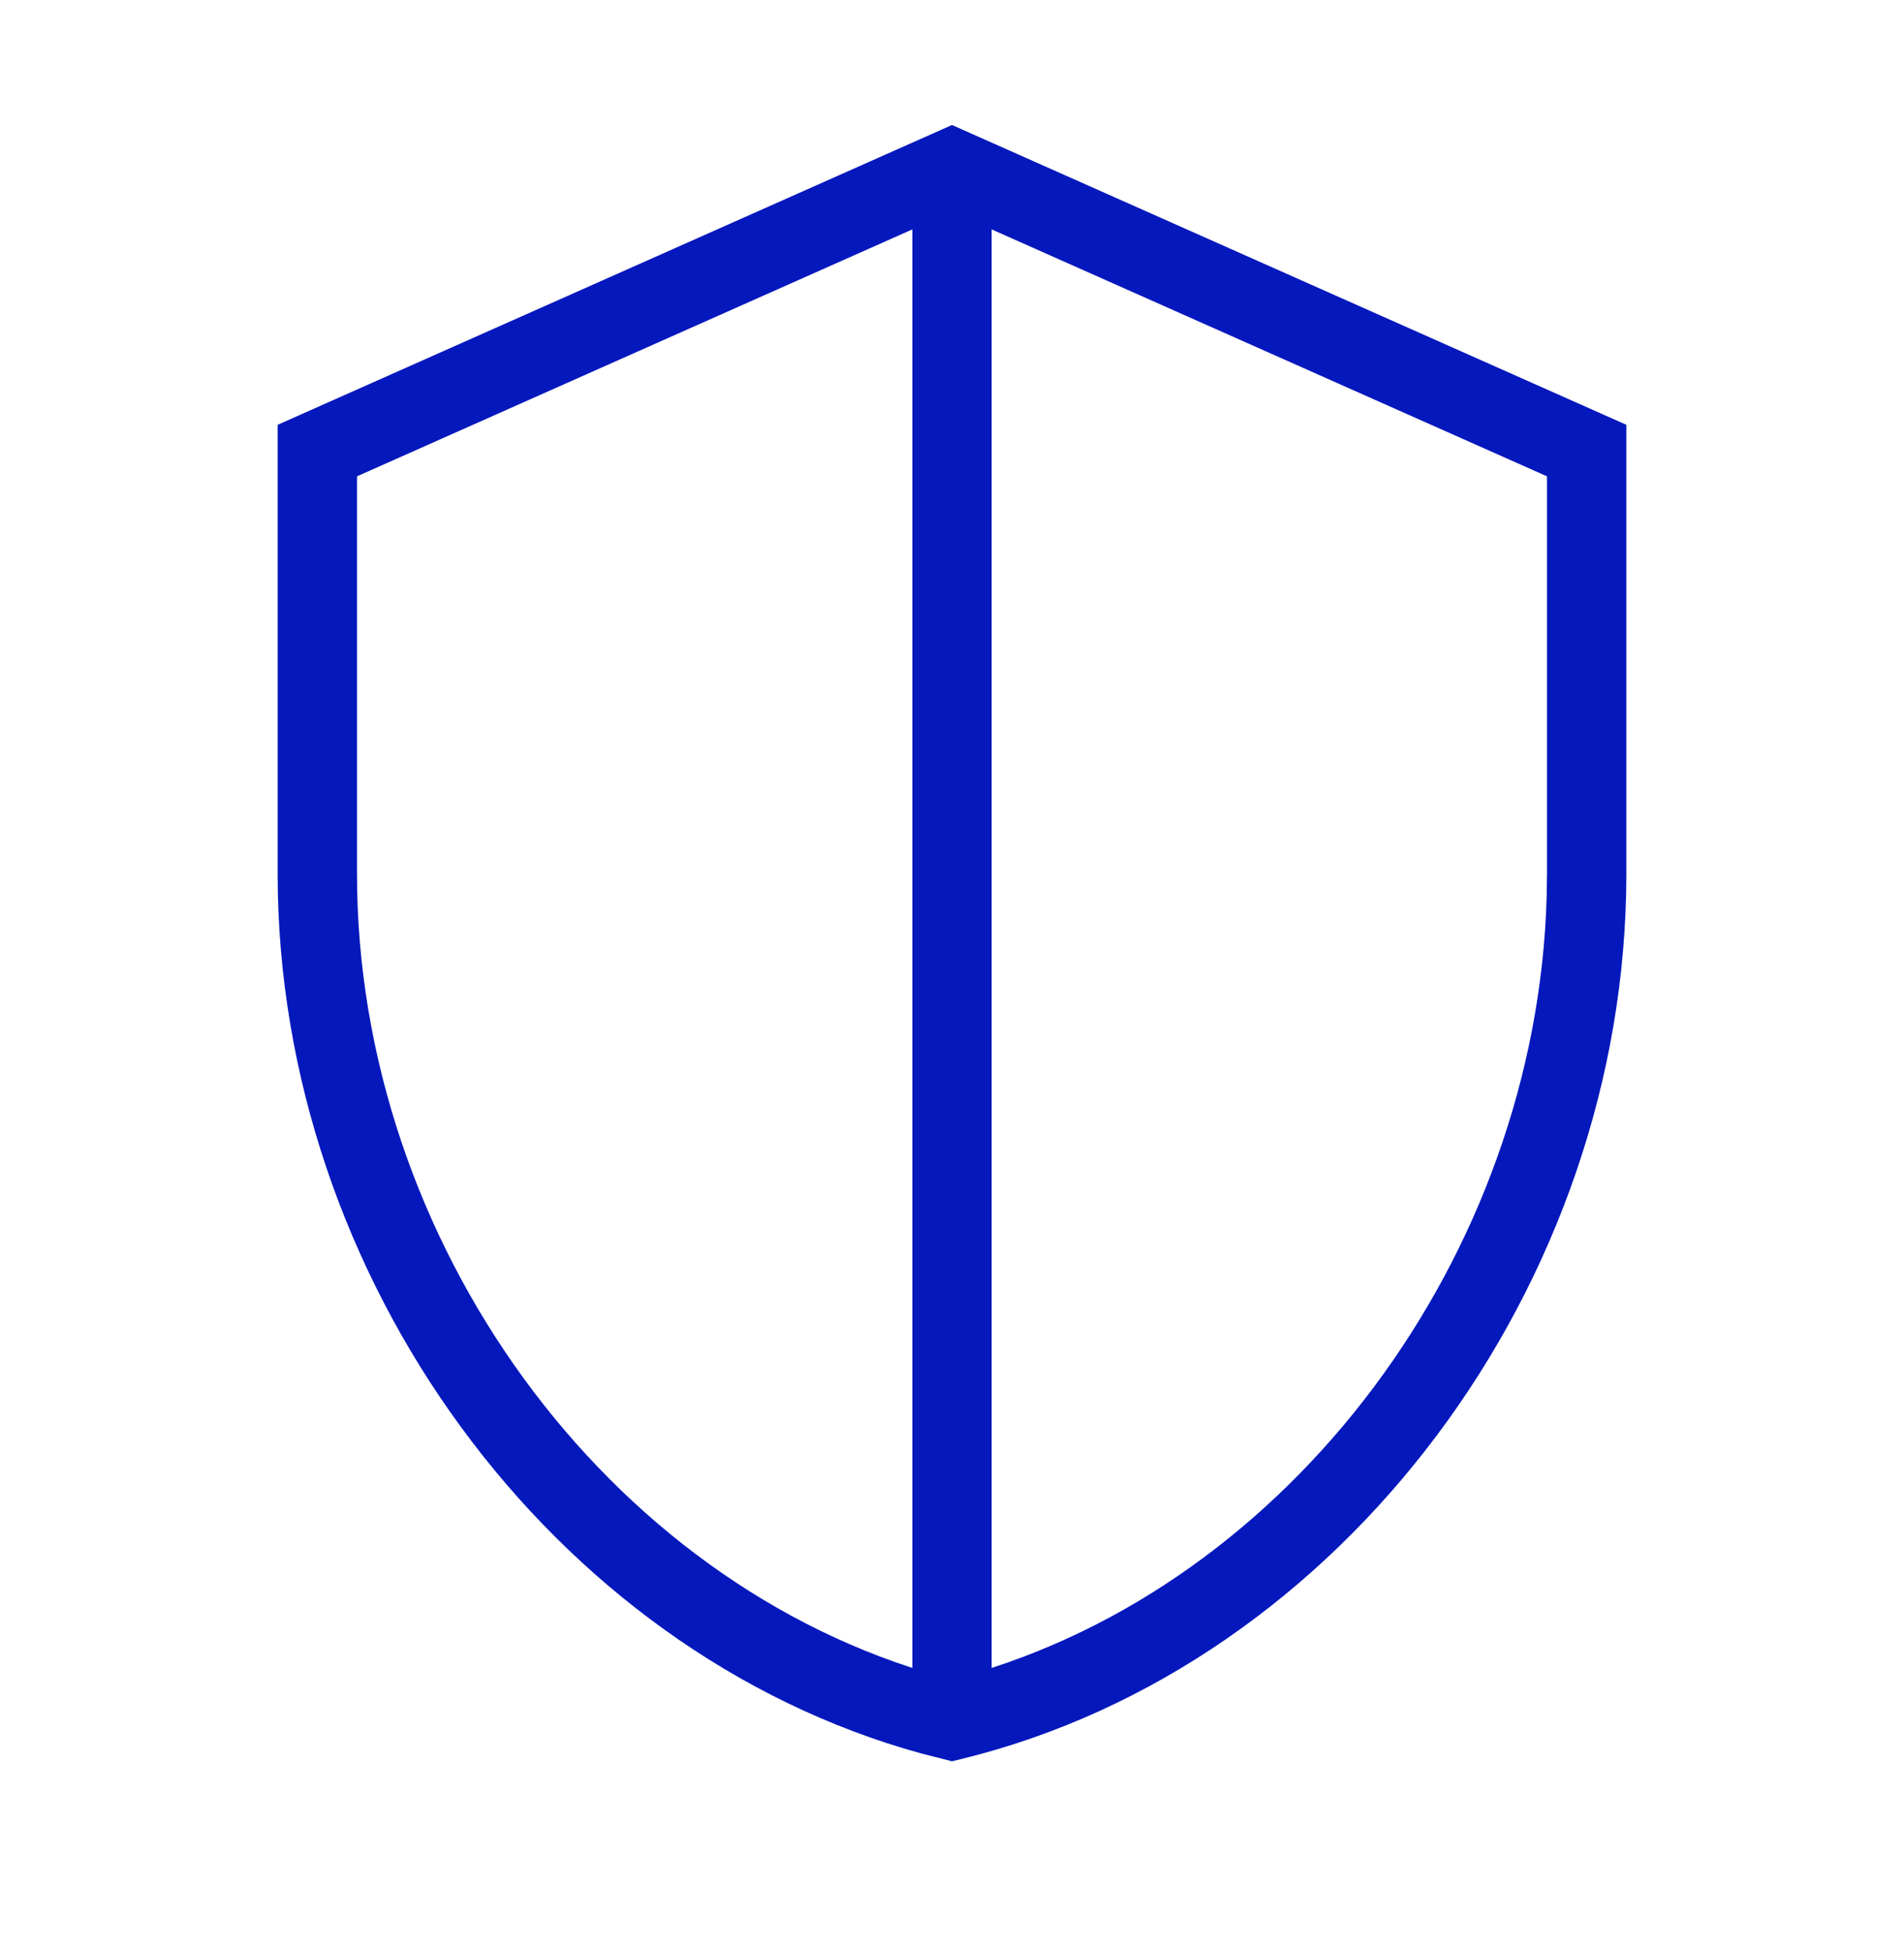
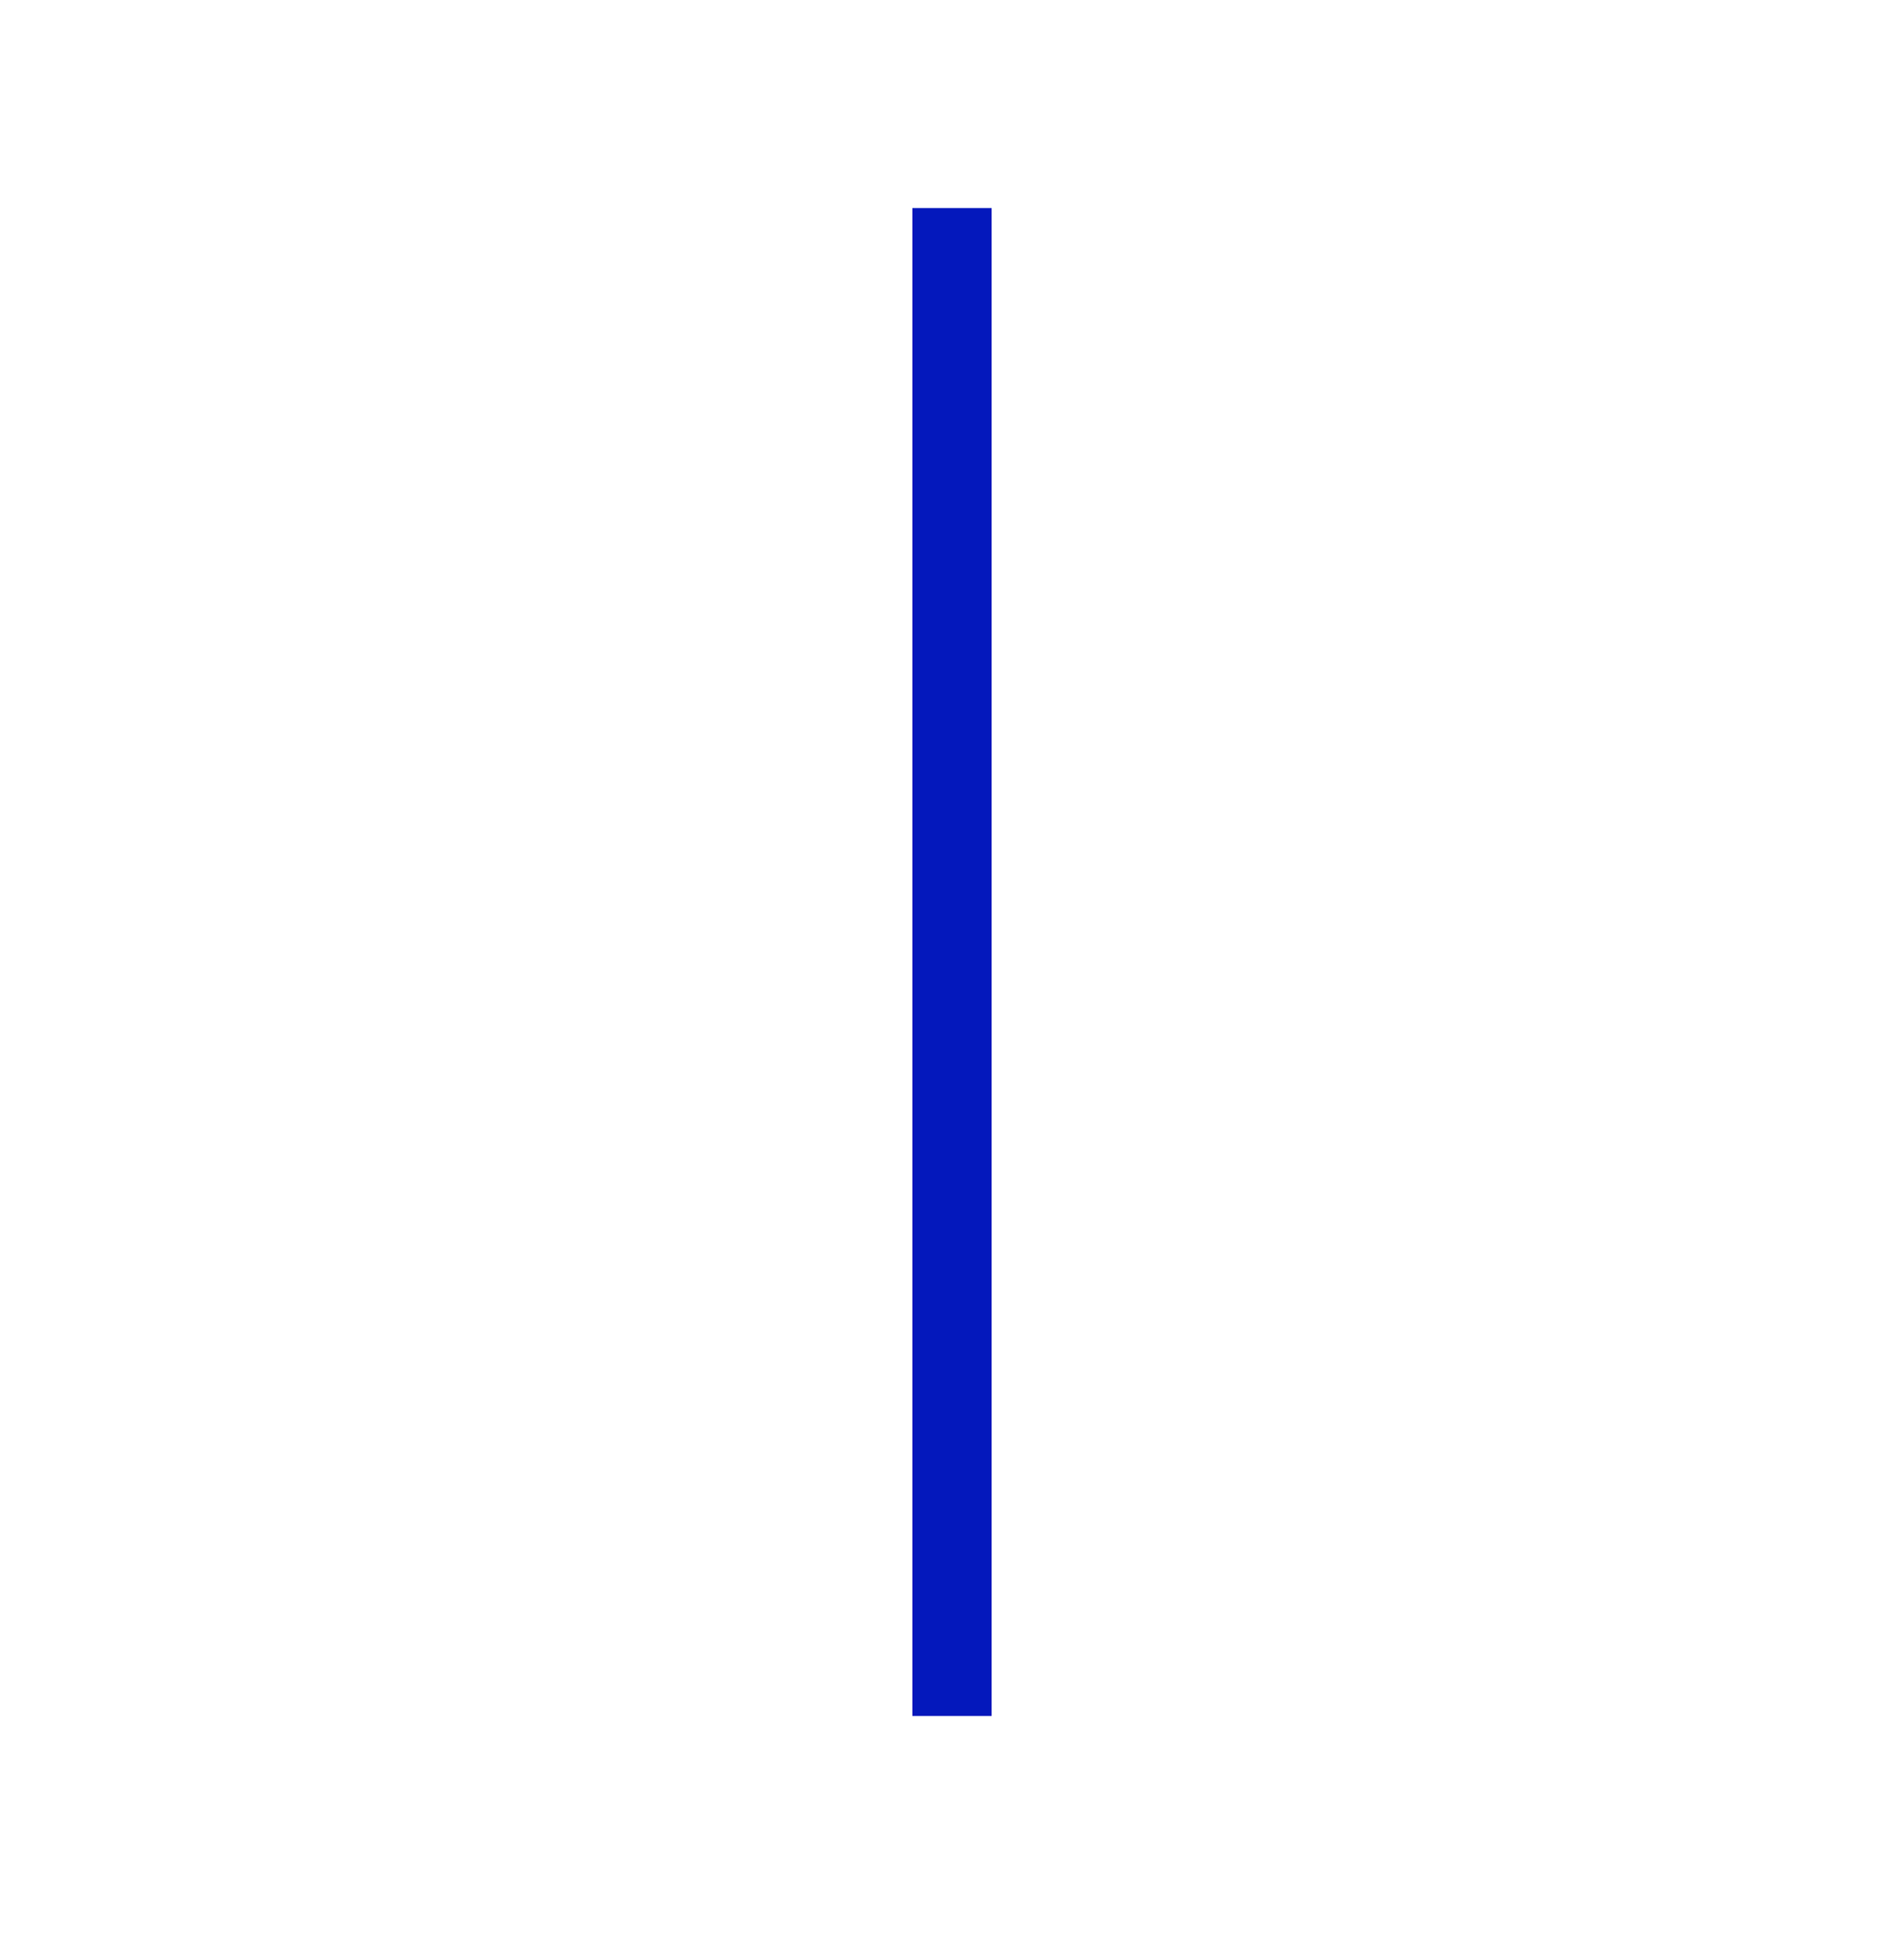
<svg xmlns="http://www.w3.org/2000/svg" width="40" height="41" viewBox="0 0 40 41" fill="none">
-   <path fill-rule="evenodd" clip-rule="evenodd" d="M20 2.625L34.167 8.921V18.351C34.167 26.986 28.19 34.987 20.198 36.939L20 36.987L19.352 36.822C11.586 34.685 5.833 26.823 5.833 18.351V8.921L20 2.625ZM32.5 10.003L20 4.447L7.5 10.003V18.352C7.5 26.076 12.751 33.261 19.766 35.207L20 35.267L20.234 35.207C27.105 33.301 32.285 26.367 32.493 18.824L32.5 18.352V10.003Z" fill="#0418BC" />
  <path d="M20.833 4.37V36.036H19.167V4.37H20.833Z" fill="#0418BC" />
</svg>